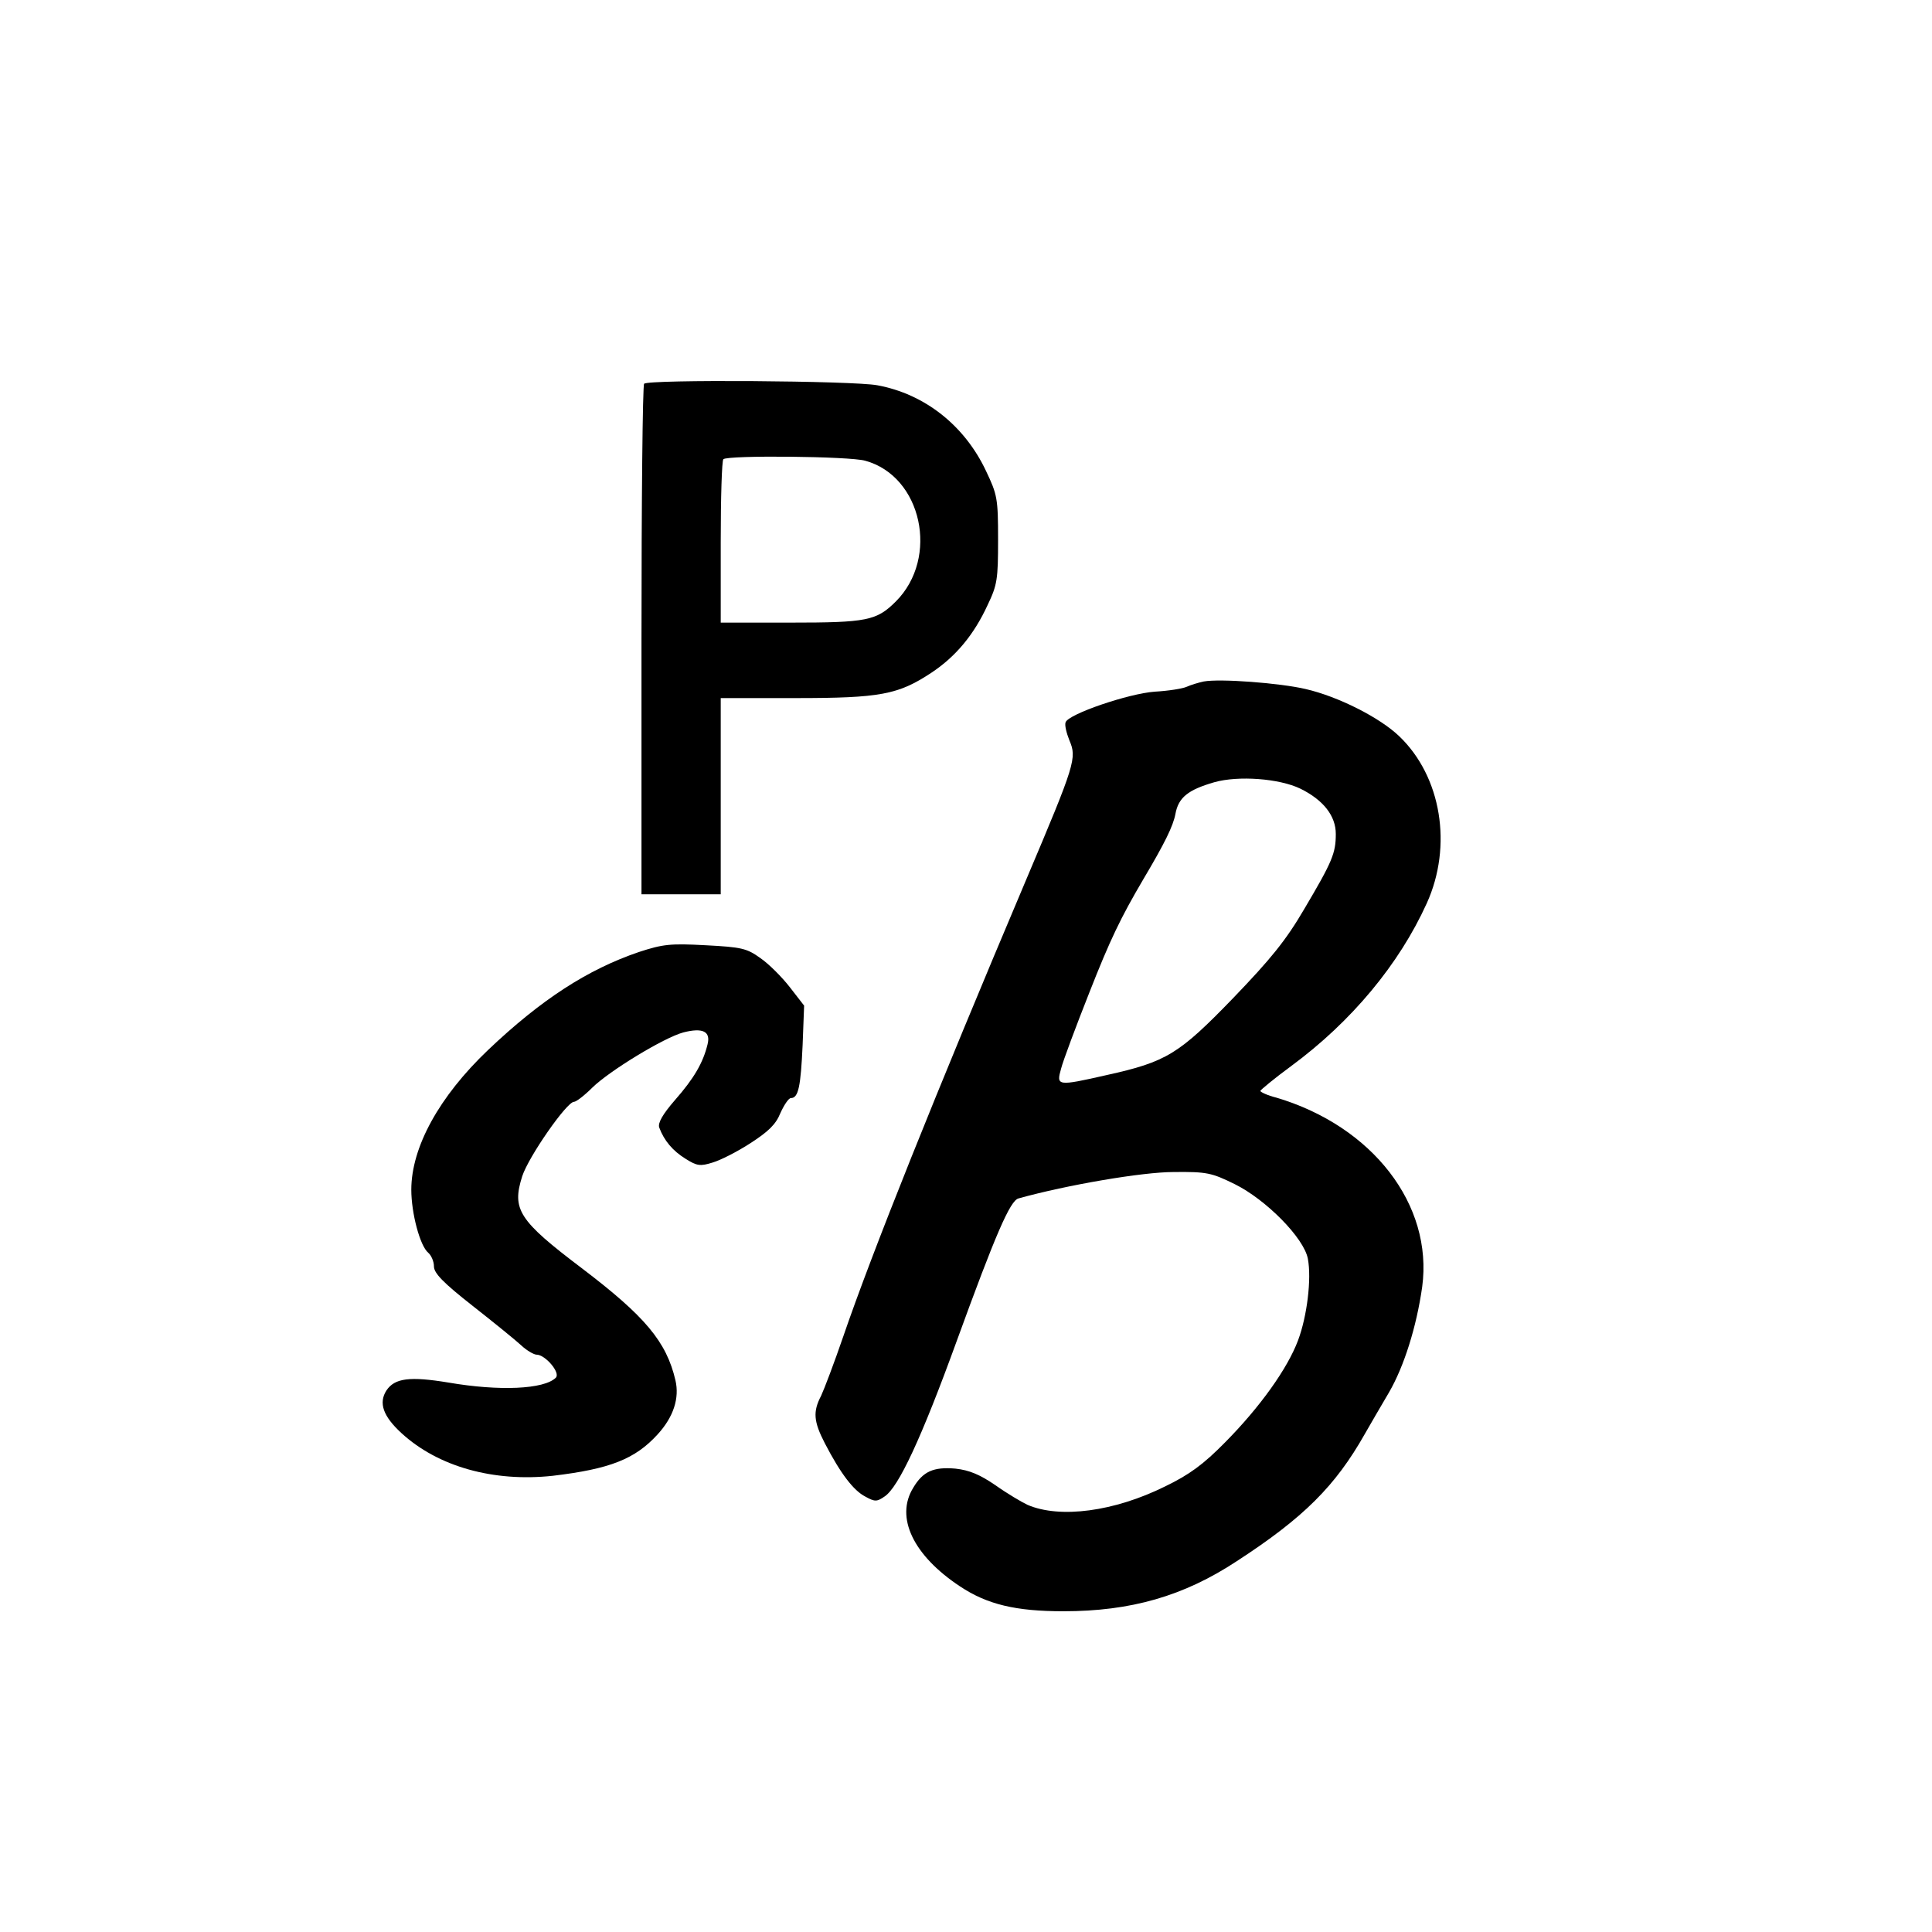
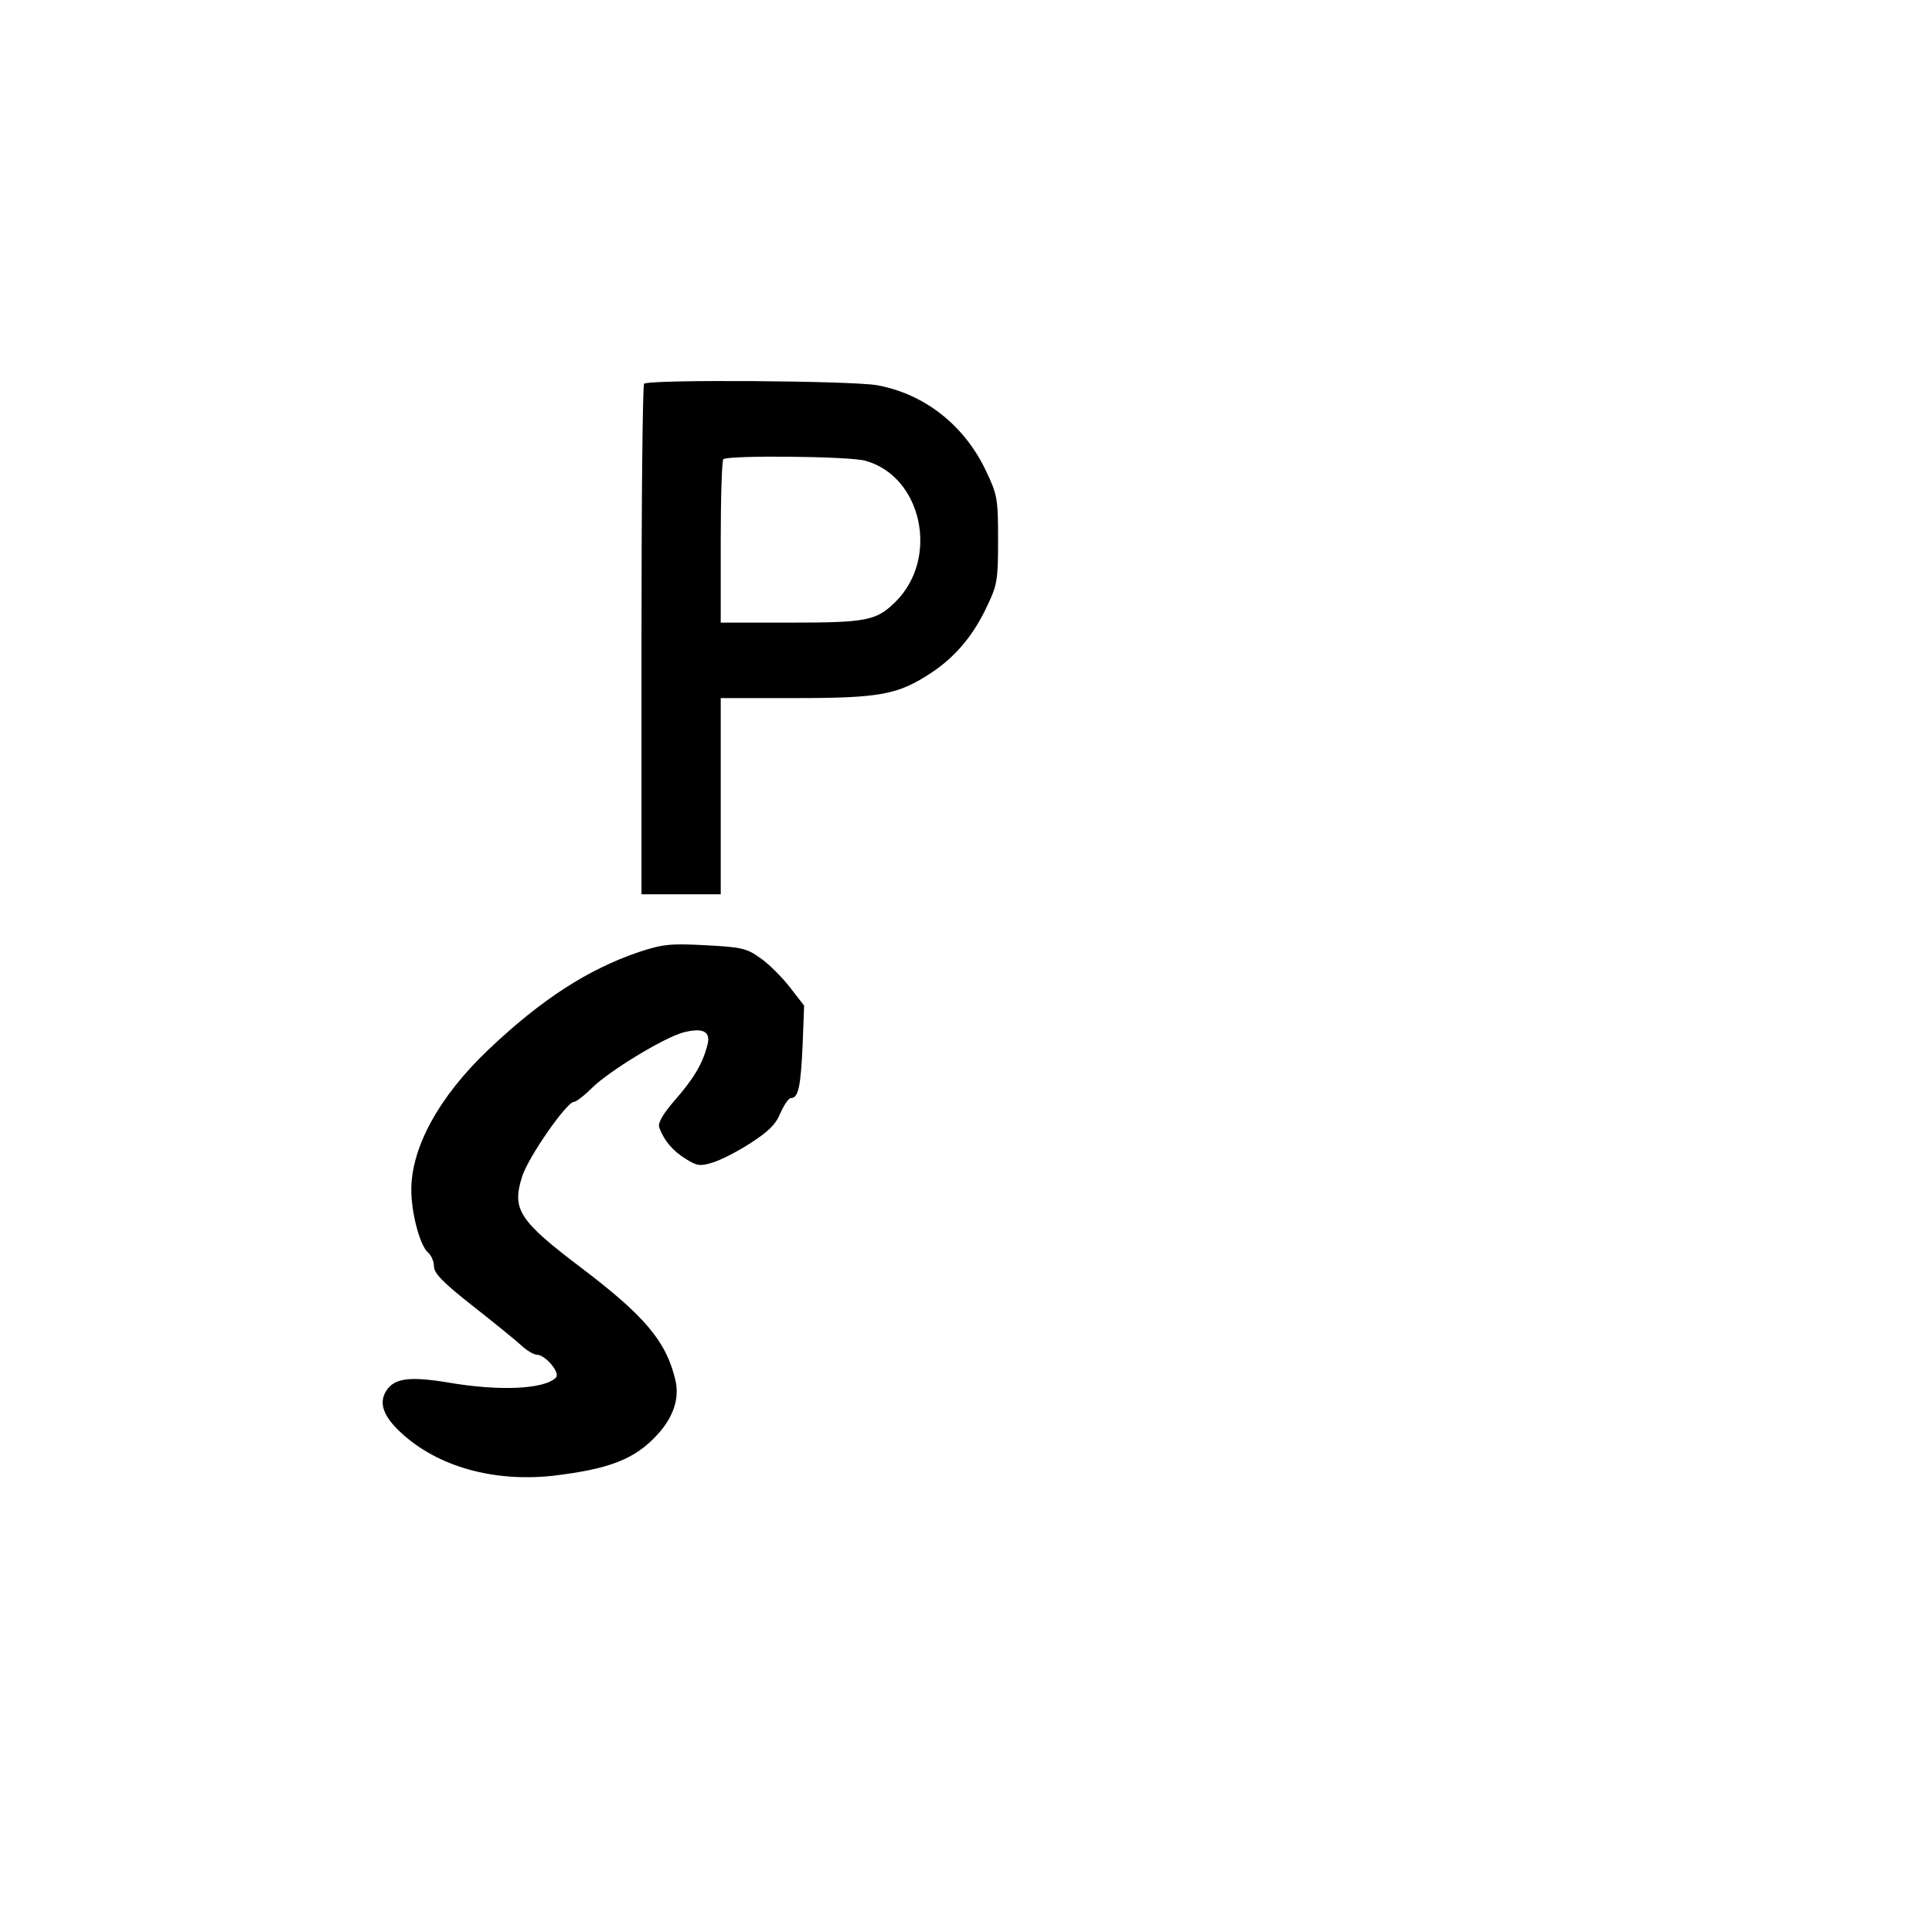
<svg xmlns="http://www.w3.org/2000/svg" version="1.0" width="512pt" height="512pt" viewBox="0 0 512 512" preserveAspectRatio="xMidYMid meet">
  <g transform="translate(0,512) scale(0.1,-0.1)" fill="#000000" stroke="none">
    <path d="M1707 4103 c-4 -3 -7 -309 -7 -680 l0 -673 105 0 105 0 0 260 0 260 198 0 c225 0 272 9 360 67 65 43 113 101 149 179 26 54 28 69 28 174 0 109 -2 119 -32 182 -57 121 -163 204 -288 227 -63 12 -607 16 -618 4z m586 -204 c150 -41 197 -257 81 -373 -51 -51 -77 -56 -279 -56 l-185 0 0 213 c0 118 3 217 7 220 11 11 335 8 376 -4z" />
-     <path d="M3190 3314 c-14 -3 -34 -9 -45 -14 -11 -5 -49 -11 -85 -13 -69 -5 -228 -59 -236 -81 -3 -7 2 -28 10 -48 20 -47 16 -61 -114 -368 -243 -574 -410 -992 -485 -1211 -24 -70 -51 -141 -59 -158 -22 -42 -20 -68 10 -126 42 -81 76 -125 107 -141 25 -14 31 -14 51 0 37 24 98 155 191 411 104 286 142 373 164 379 129 36 329 70 411 70 88 1 101 -2 162 -32 83 -41 184 -143 194 -198 10 -53 -2 -152 -26 -216 -28 -75 -101 -177 -193 -270 -58 -59 -95 -86 -159 -117 -135 -67 -279 -86 -365 -49 -15 7 -54 30 -85 52 -41 28 -69 40 -106 44 -58 5 -86 -7 -112 -51 -48 -78 0 -179 124 -261 72 -48 148 -66 274 -66 179 0 319 40 460 133 177 115 261 199 339 337 14 25 43 74 64 110 40 69 73 174 88 280 29 217 -131 425 -386 501 -24 6 -43 15 -43 18 1 3 37 33 82 66 160 118 286 270 359 431 69 152 39 336 -73 443 -51 49 -161 105 -248 125 -68 16 -227 28 -270 20z m256 -284 c61 -30 94 -72 94 -120 0 -51 -9 -73 -83 -198 -49 -84 -89 -133 -189 -237 -144 -149 -177 -169 -335 -204 -132 -30 -134 -29 -121 17 5 20 39 111 75 202 55 140 83 198 143 300 57 96 79 141 85 173 8 44 34 64 103 84 64 18 172 10 228 -17z" />
    <path d="M1693 2597 c-135 -46 -258 -125 -400 -260 -129 -123 -203 -257 -203 -370 0 -62 23 -149 45 -167 8 -7 15 -23 15 -36 0 -18 24 -43 103 -105 56 -44 114 -91 129 -105 14 -13 33 -24 40 -24 23 0 64 -48 51 -61 -31 -31 -150 -36 -284 -13 -103 17 -143 12 -165 -21 -21 -33 -9 -68 40 -113 97 -89 244 -130 401 -113 151 18 218 44 278 110 42 46 58 96 47 143 -24 103 -81 170 -248 297 -168 127 -186 156 -158 244 17 52 118 197 137 197 6 0 28 17 49 38 45 44 189 132 241 146 51 13 73 3 64 -32 -12 -49 -36 -90 -86 -147 -33 -38 -46 -61 -42 -73 13 -35 36 -62 70 -83 30 -19 39 -20 71 -10 21 6 66 29 100 51 48 31 68 50 80 80 10 22 22 40 28 40 20 0 26 31 31 140 l4 105 -38 49 c-21 27 -56 62 -78 77 -36 26 -50 29 -145 34 -93 5 -113 3 -177 -18z" />
  </g>
</svg>